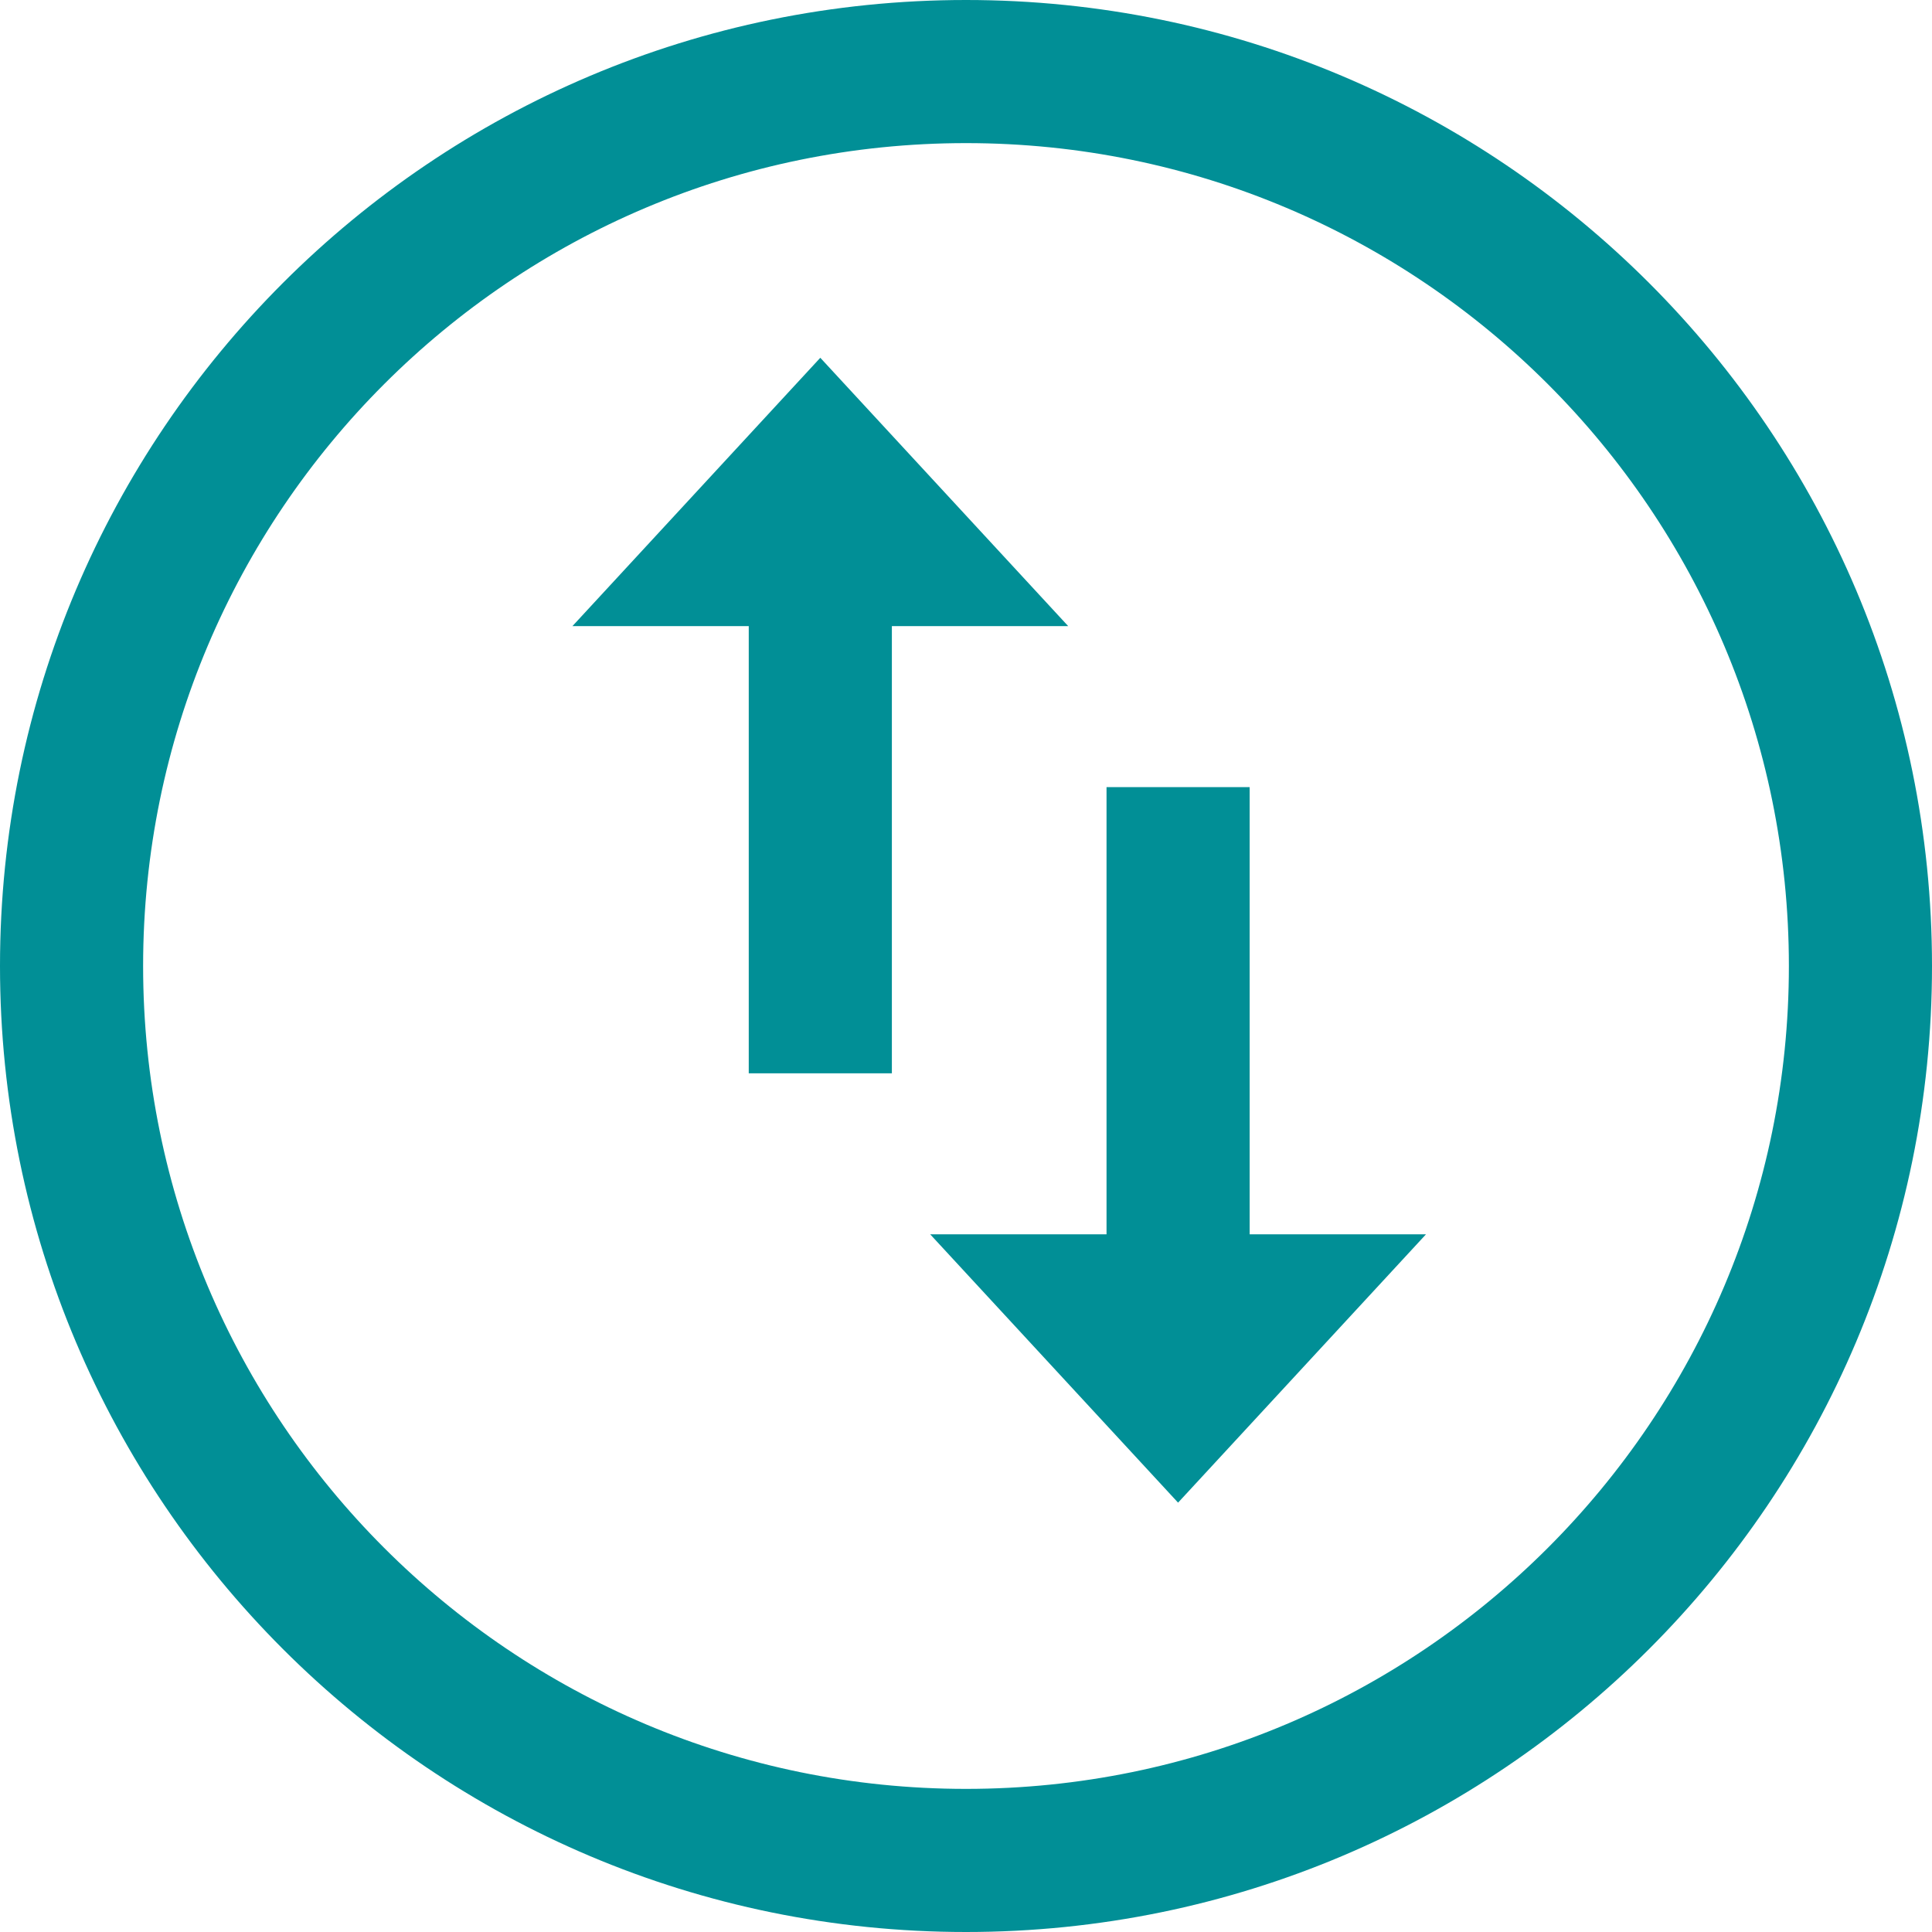
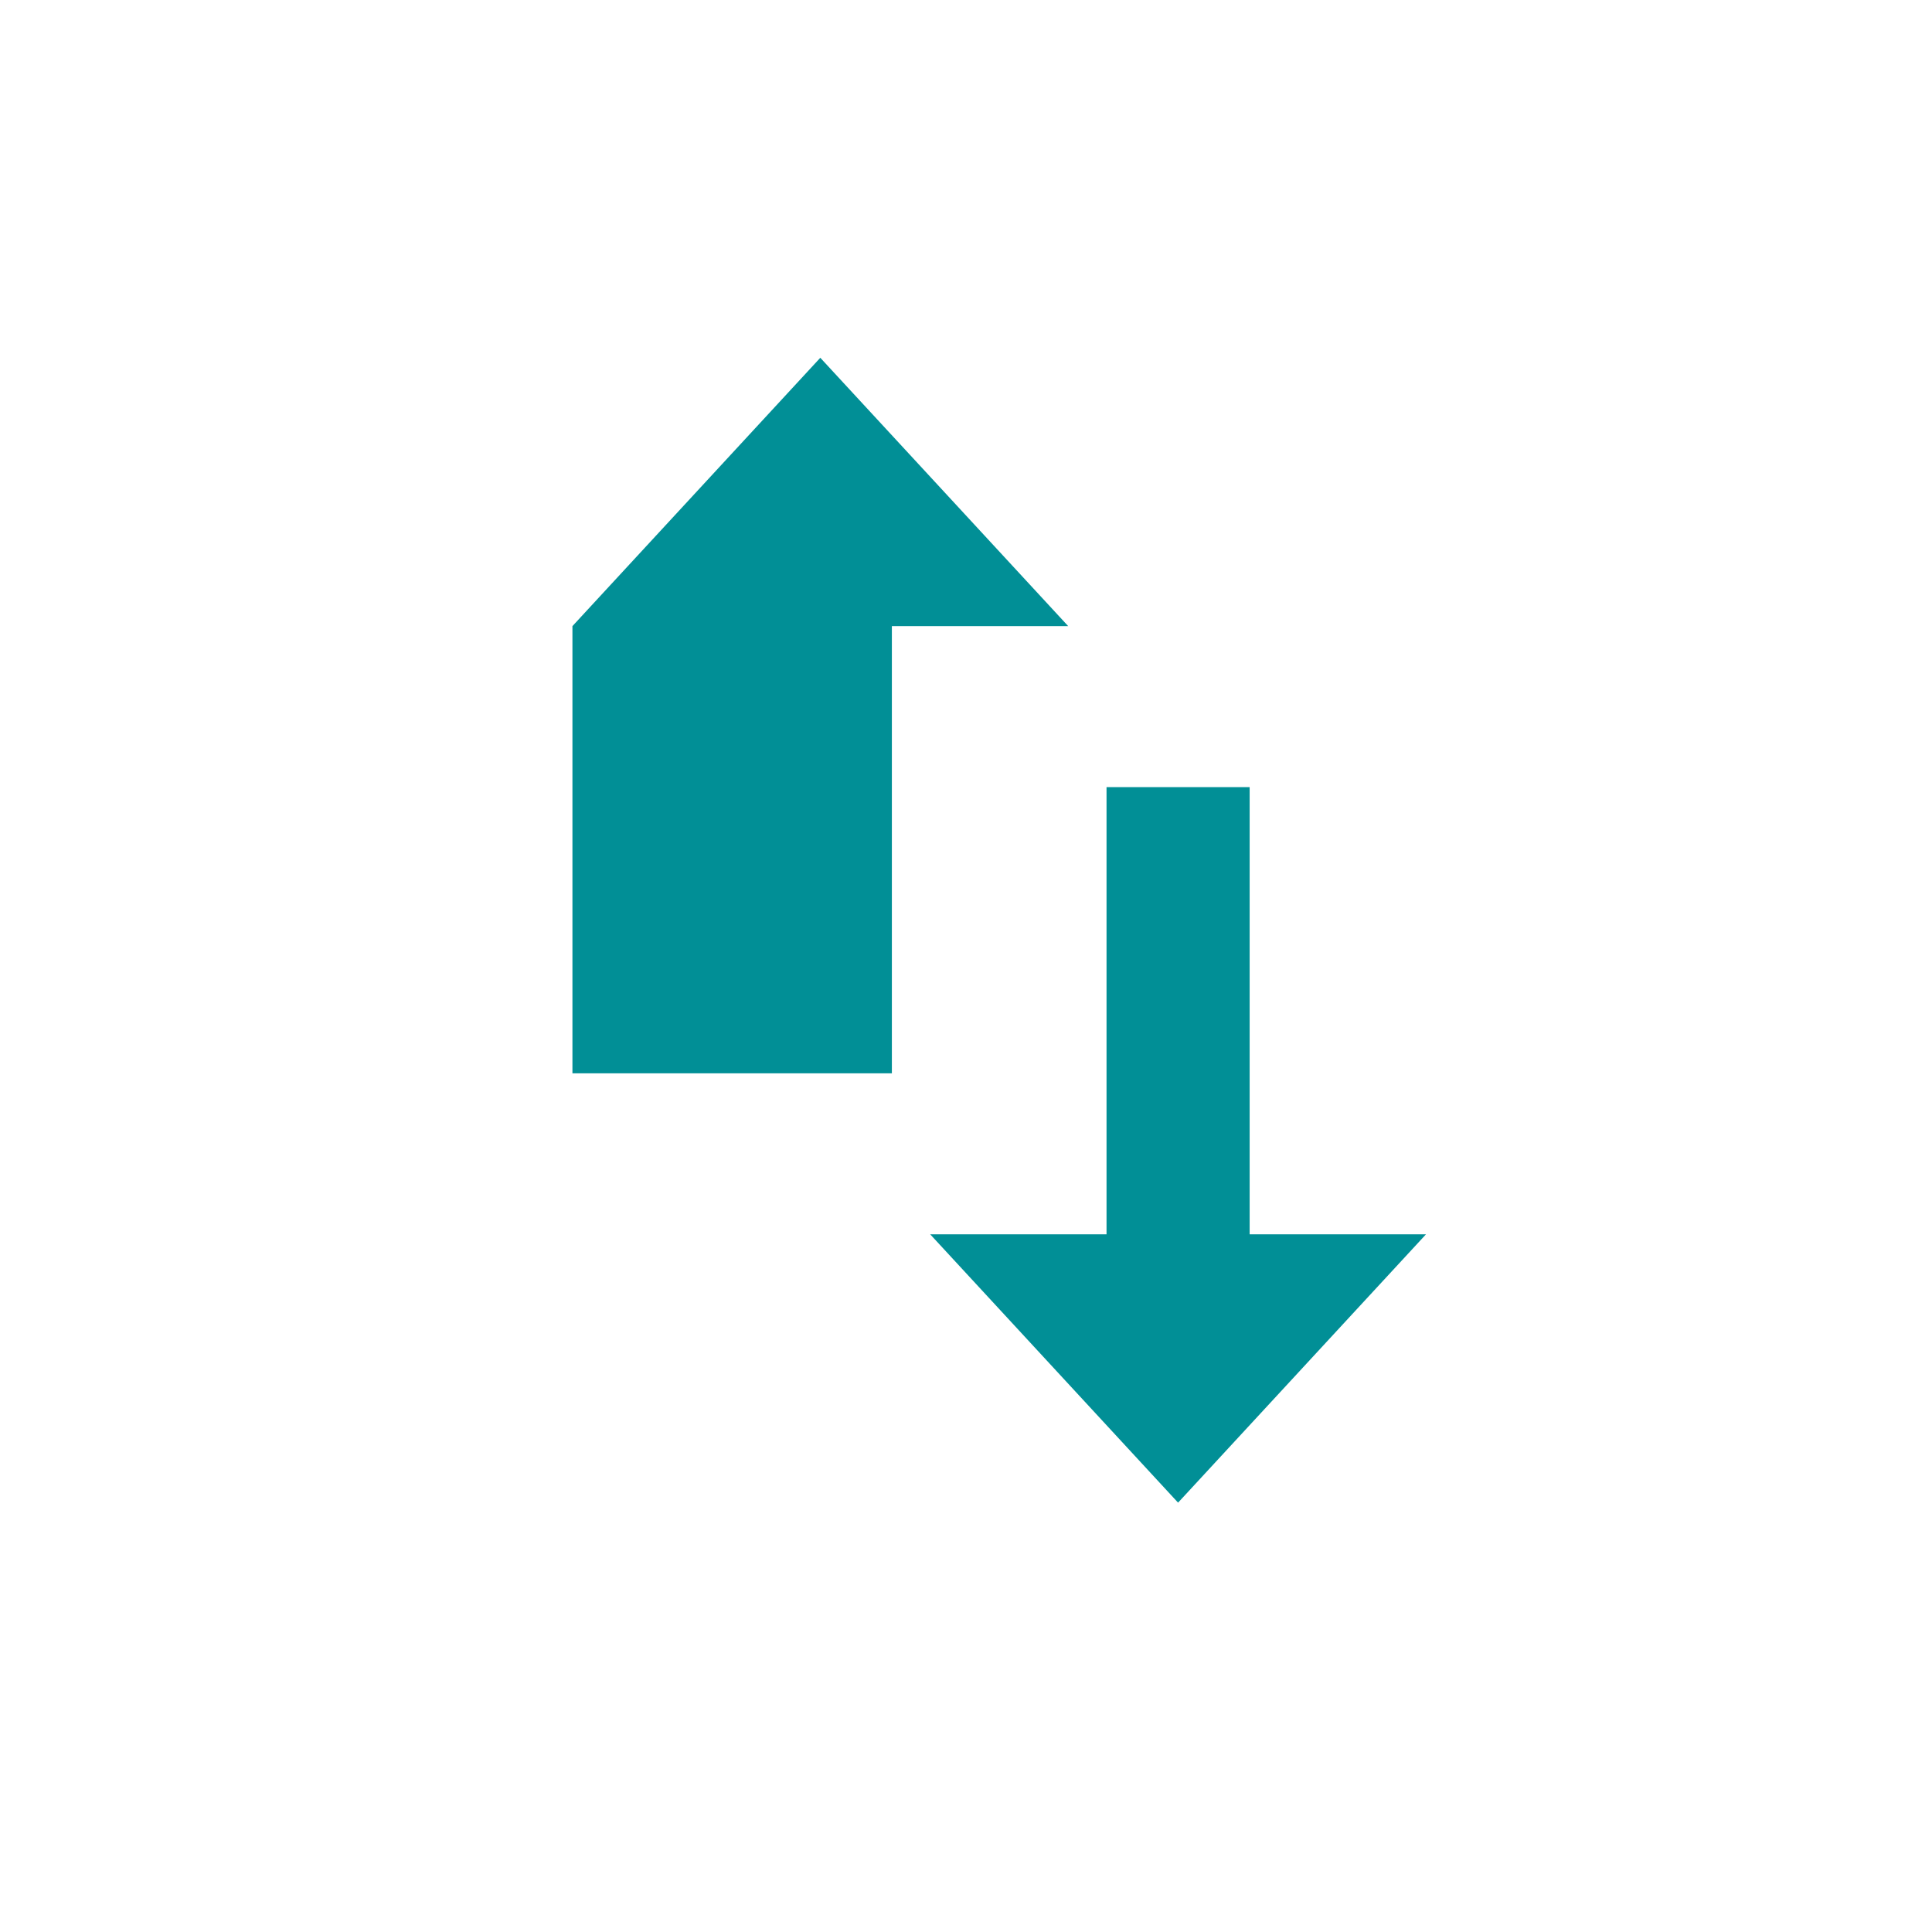
<svg xmlns="http://www.w3.org/2000/svg" width="65" height="65" viewBox="0 0 65 65" fill="none">
-   <path fill-rule="evenodd" clip-rule="evenodd" d="M32.5 60.185C47.79 60.185 60.185 47.79 60.185 32.5C60.185 17.21 47.79 4.815 32.5 4.815C17.21 4.815 4.815 17.21 4.815 32.5C4.815 47.79 17.21 60.185 32.5 60.185ZM32.5 65C50.449 65 65 50.449 65 32.5C65 14.551 50.449 0 32.5 0C14.551 0 0 14.551 0 32.5C0 50.449 14.551 65 32.5 65Z" fill="#018F96" />
-   <path fill-rule="evenodd" clip-rule="evenodd" d="M35.938 21.065L27.598 12.037L19.259 21.065H25.191V36.111H30.006V21.065H35.938ZM31.296 41.528L39.635 50.555L47.975 41.528H42.043V26.481H37.228V41.528H31.296Z" fill="#018F96" />
+   <path fill-rule="evenodd" clip-rule="evenodd" d="M35.938 21.065L27.598 12.037L19.259 21.065V36.111H30.006V21.065H35.938ZM31.296 41.528L39.635 50.555L47.975 41.528H42.043V26.481H37.228V41.528H31.296Z" fill="#018F96" />
</svg>